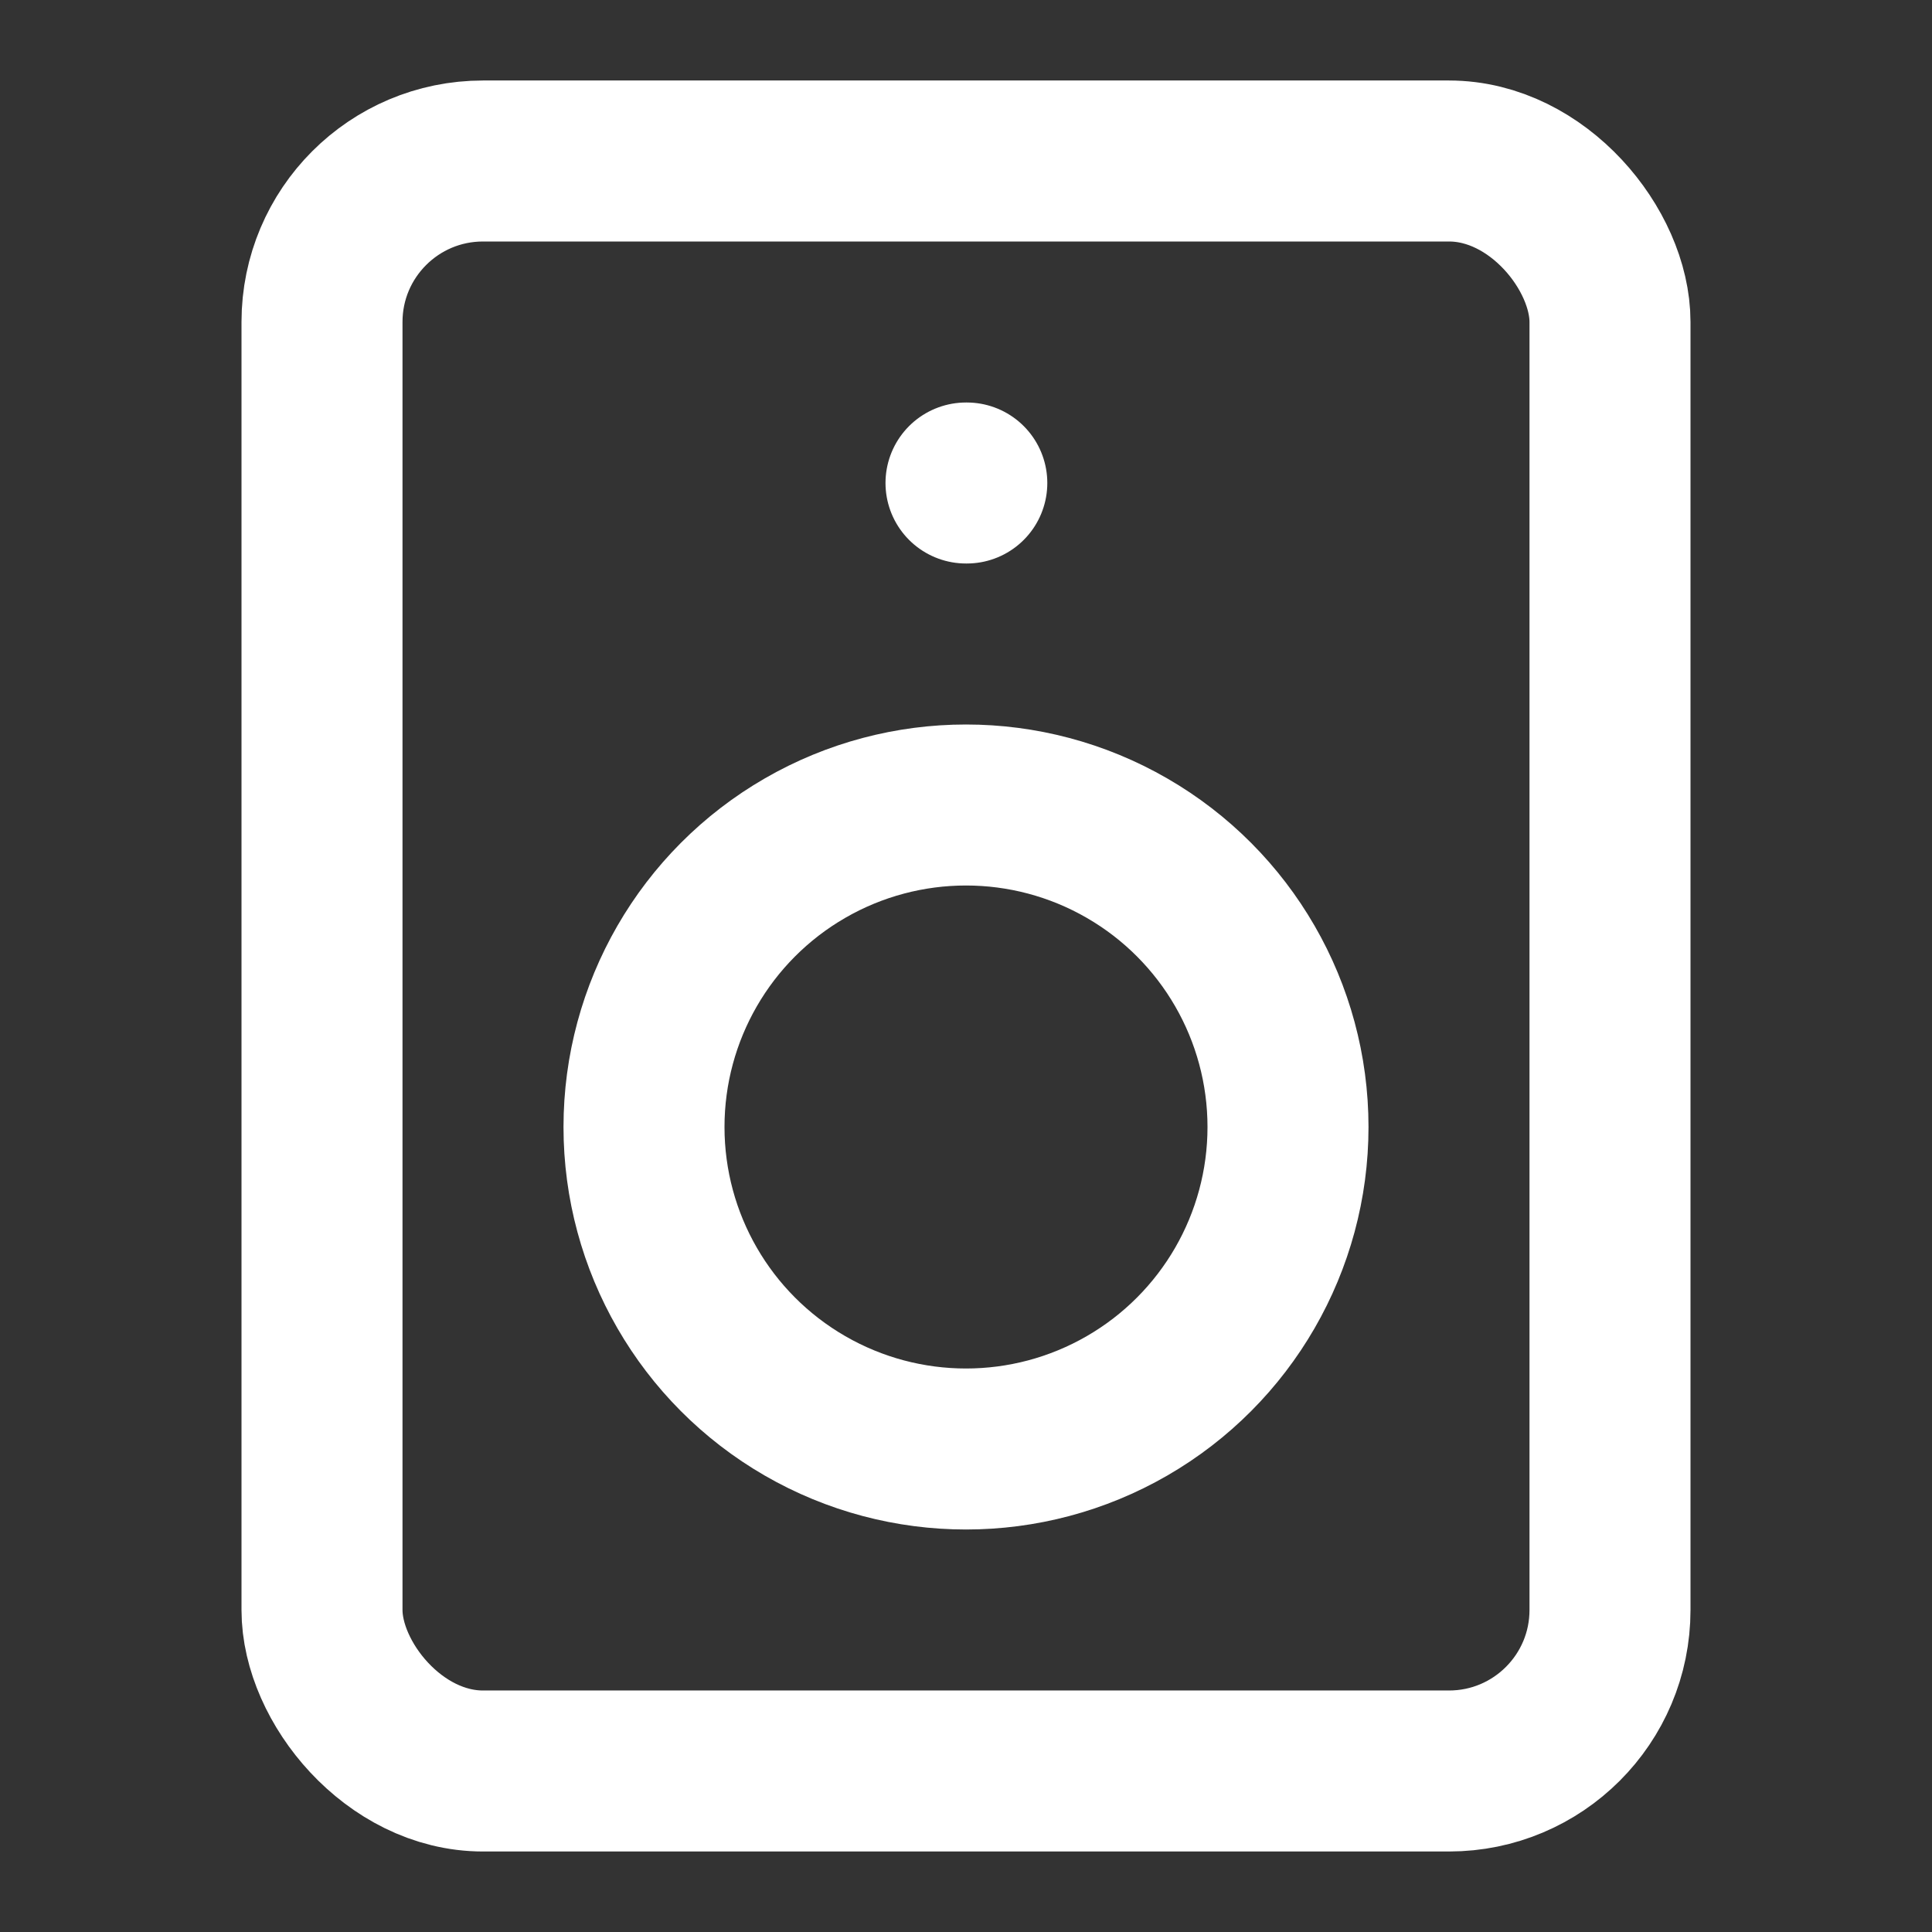
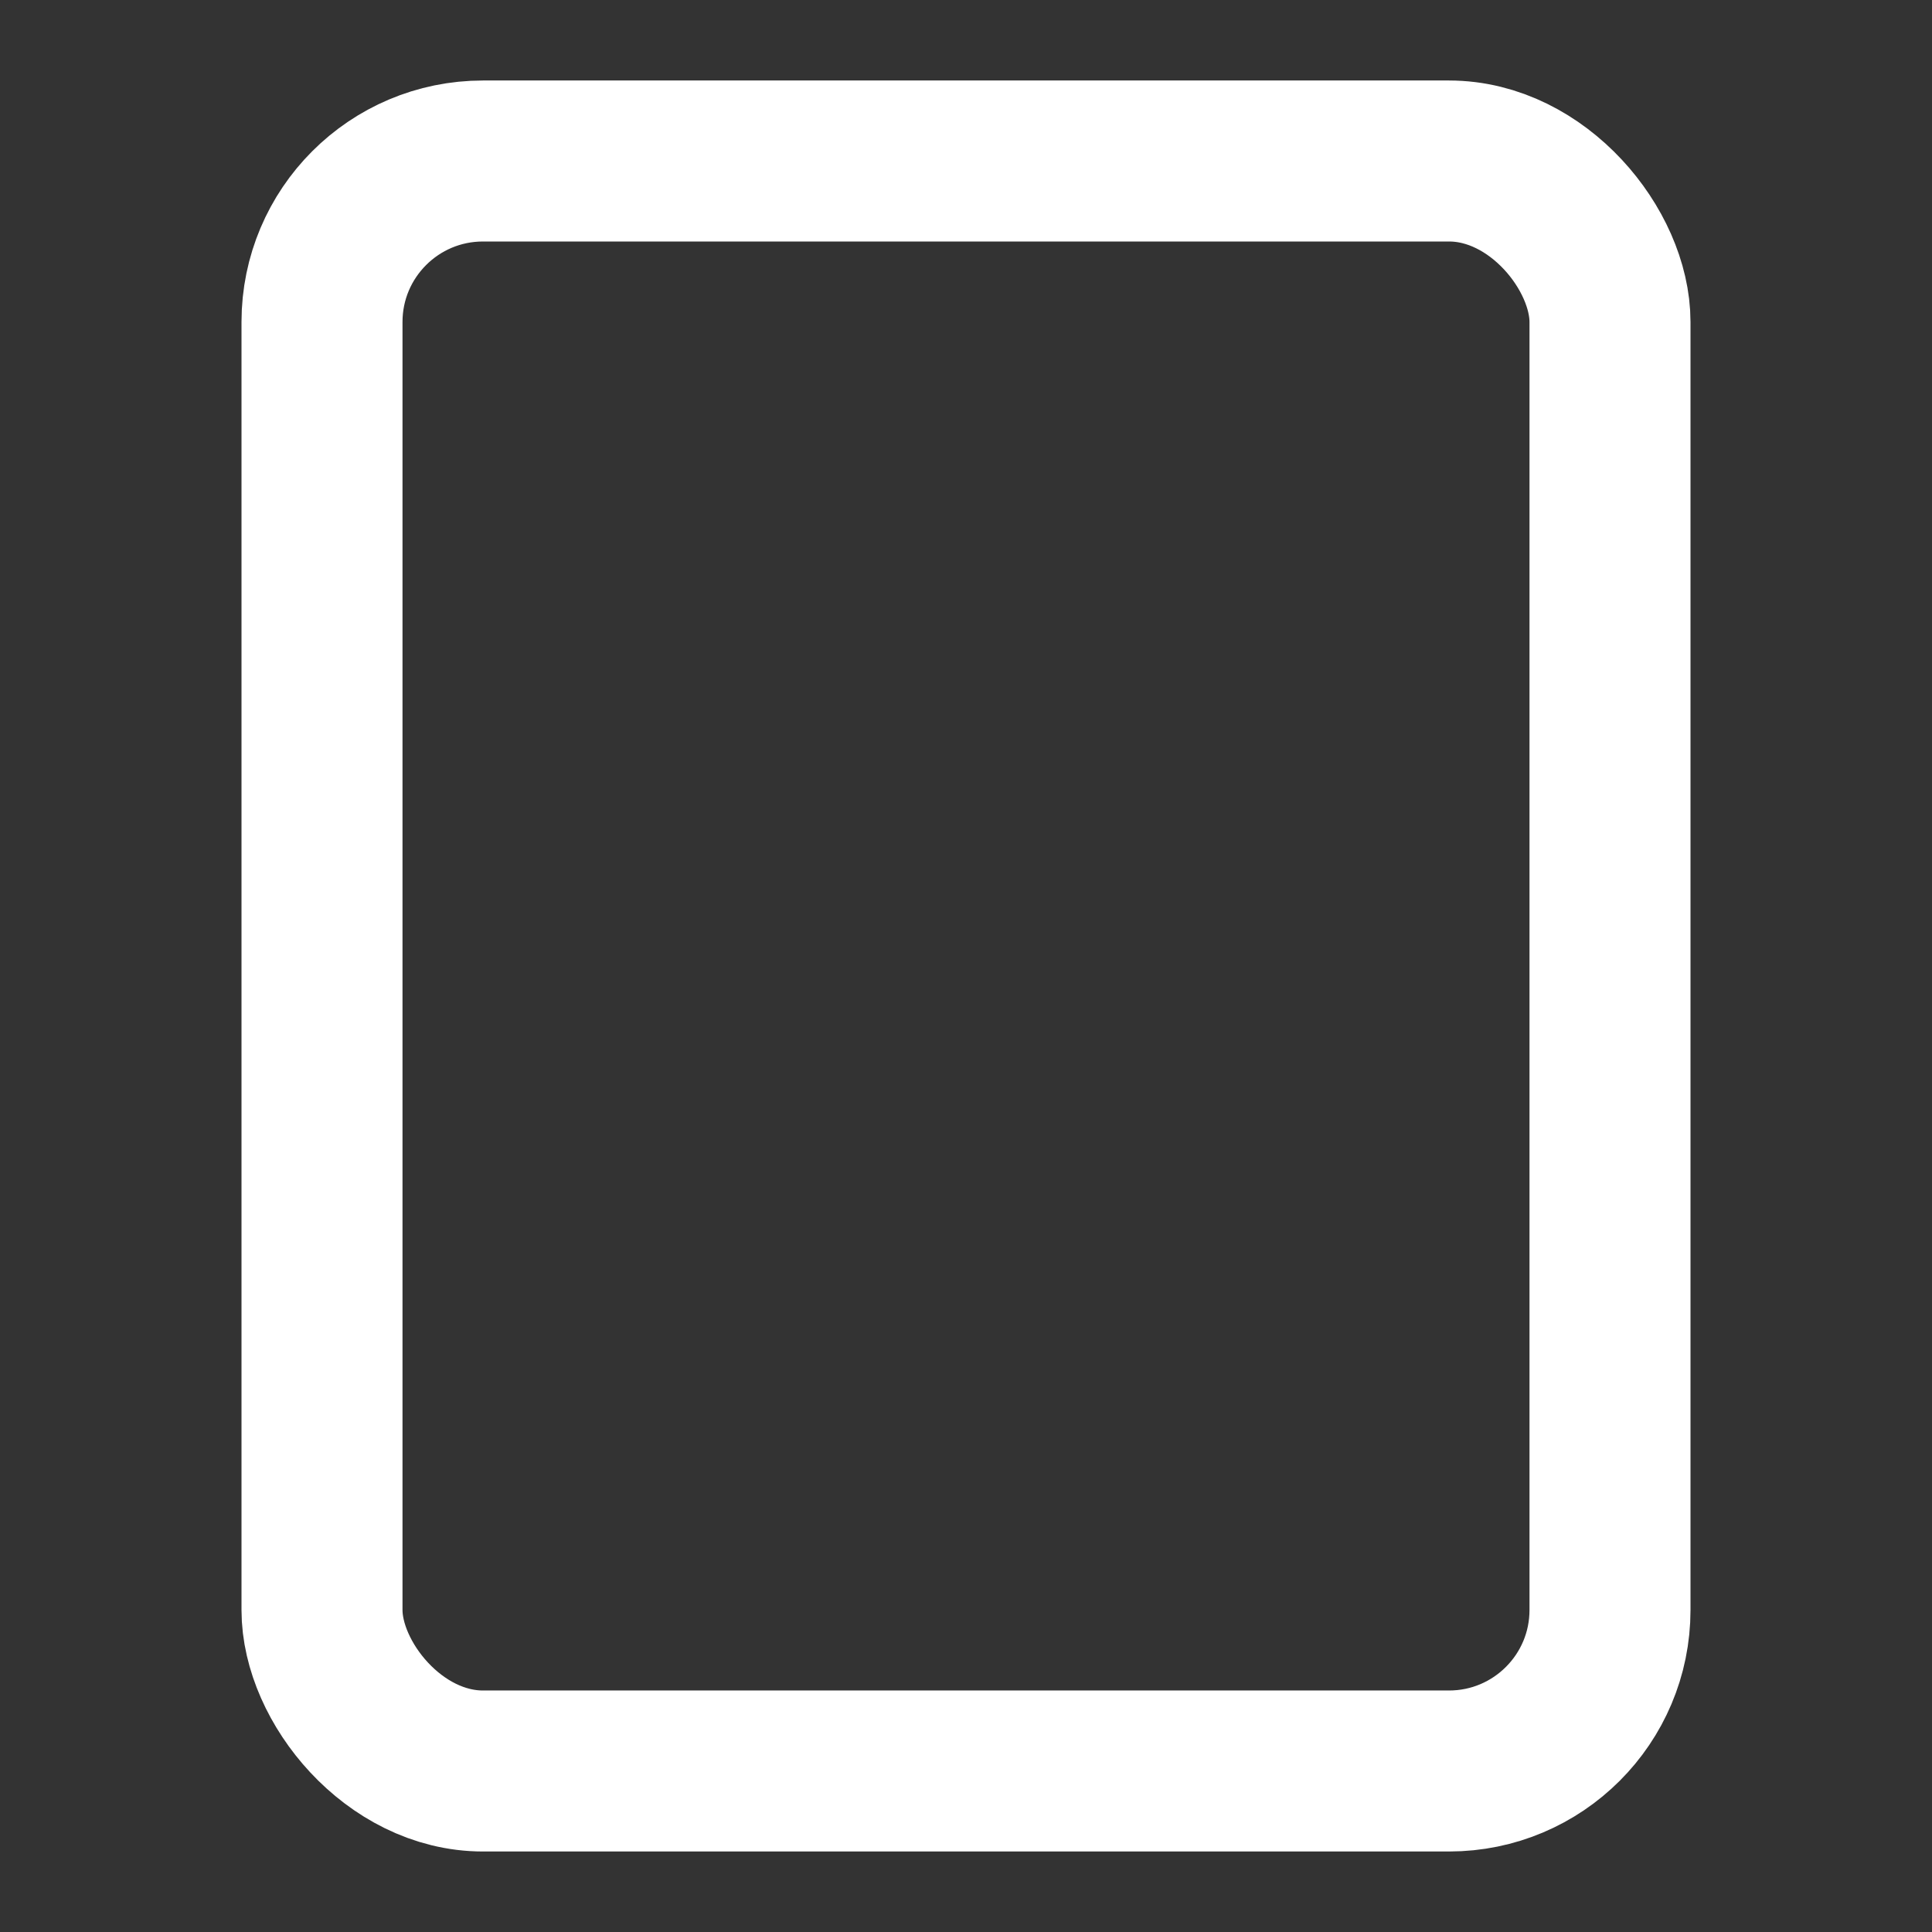
<svg xmlns="http://www.w3.org/2000/svg" width="24" height="24" fill="none" stroke="#fff" stroke-linecap="round" stroke-linejoin="round" stroke-width="2">
  <rect width="100%" height="100%" fill="#333333" stroke="none" />
  <rect width="16" height="20" x="4" y="2" rx="2" ry="2" />
-   <circle cx="12" cy="14" r="4" />
-   <path d="M12 6h.01" />
</svg>